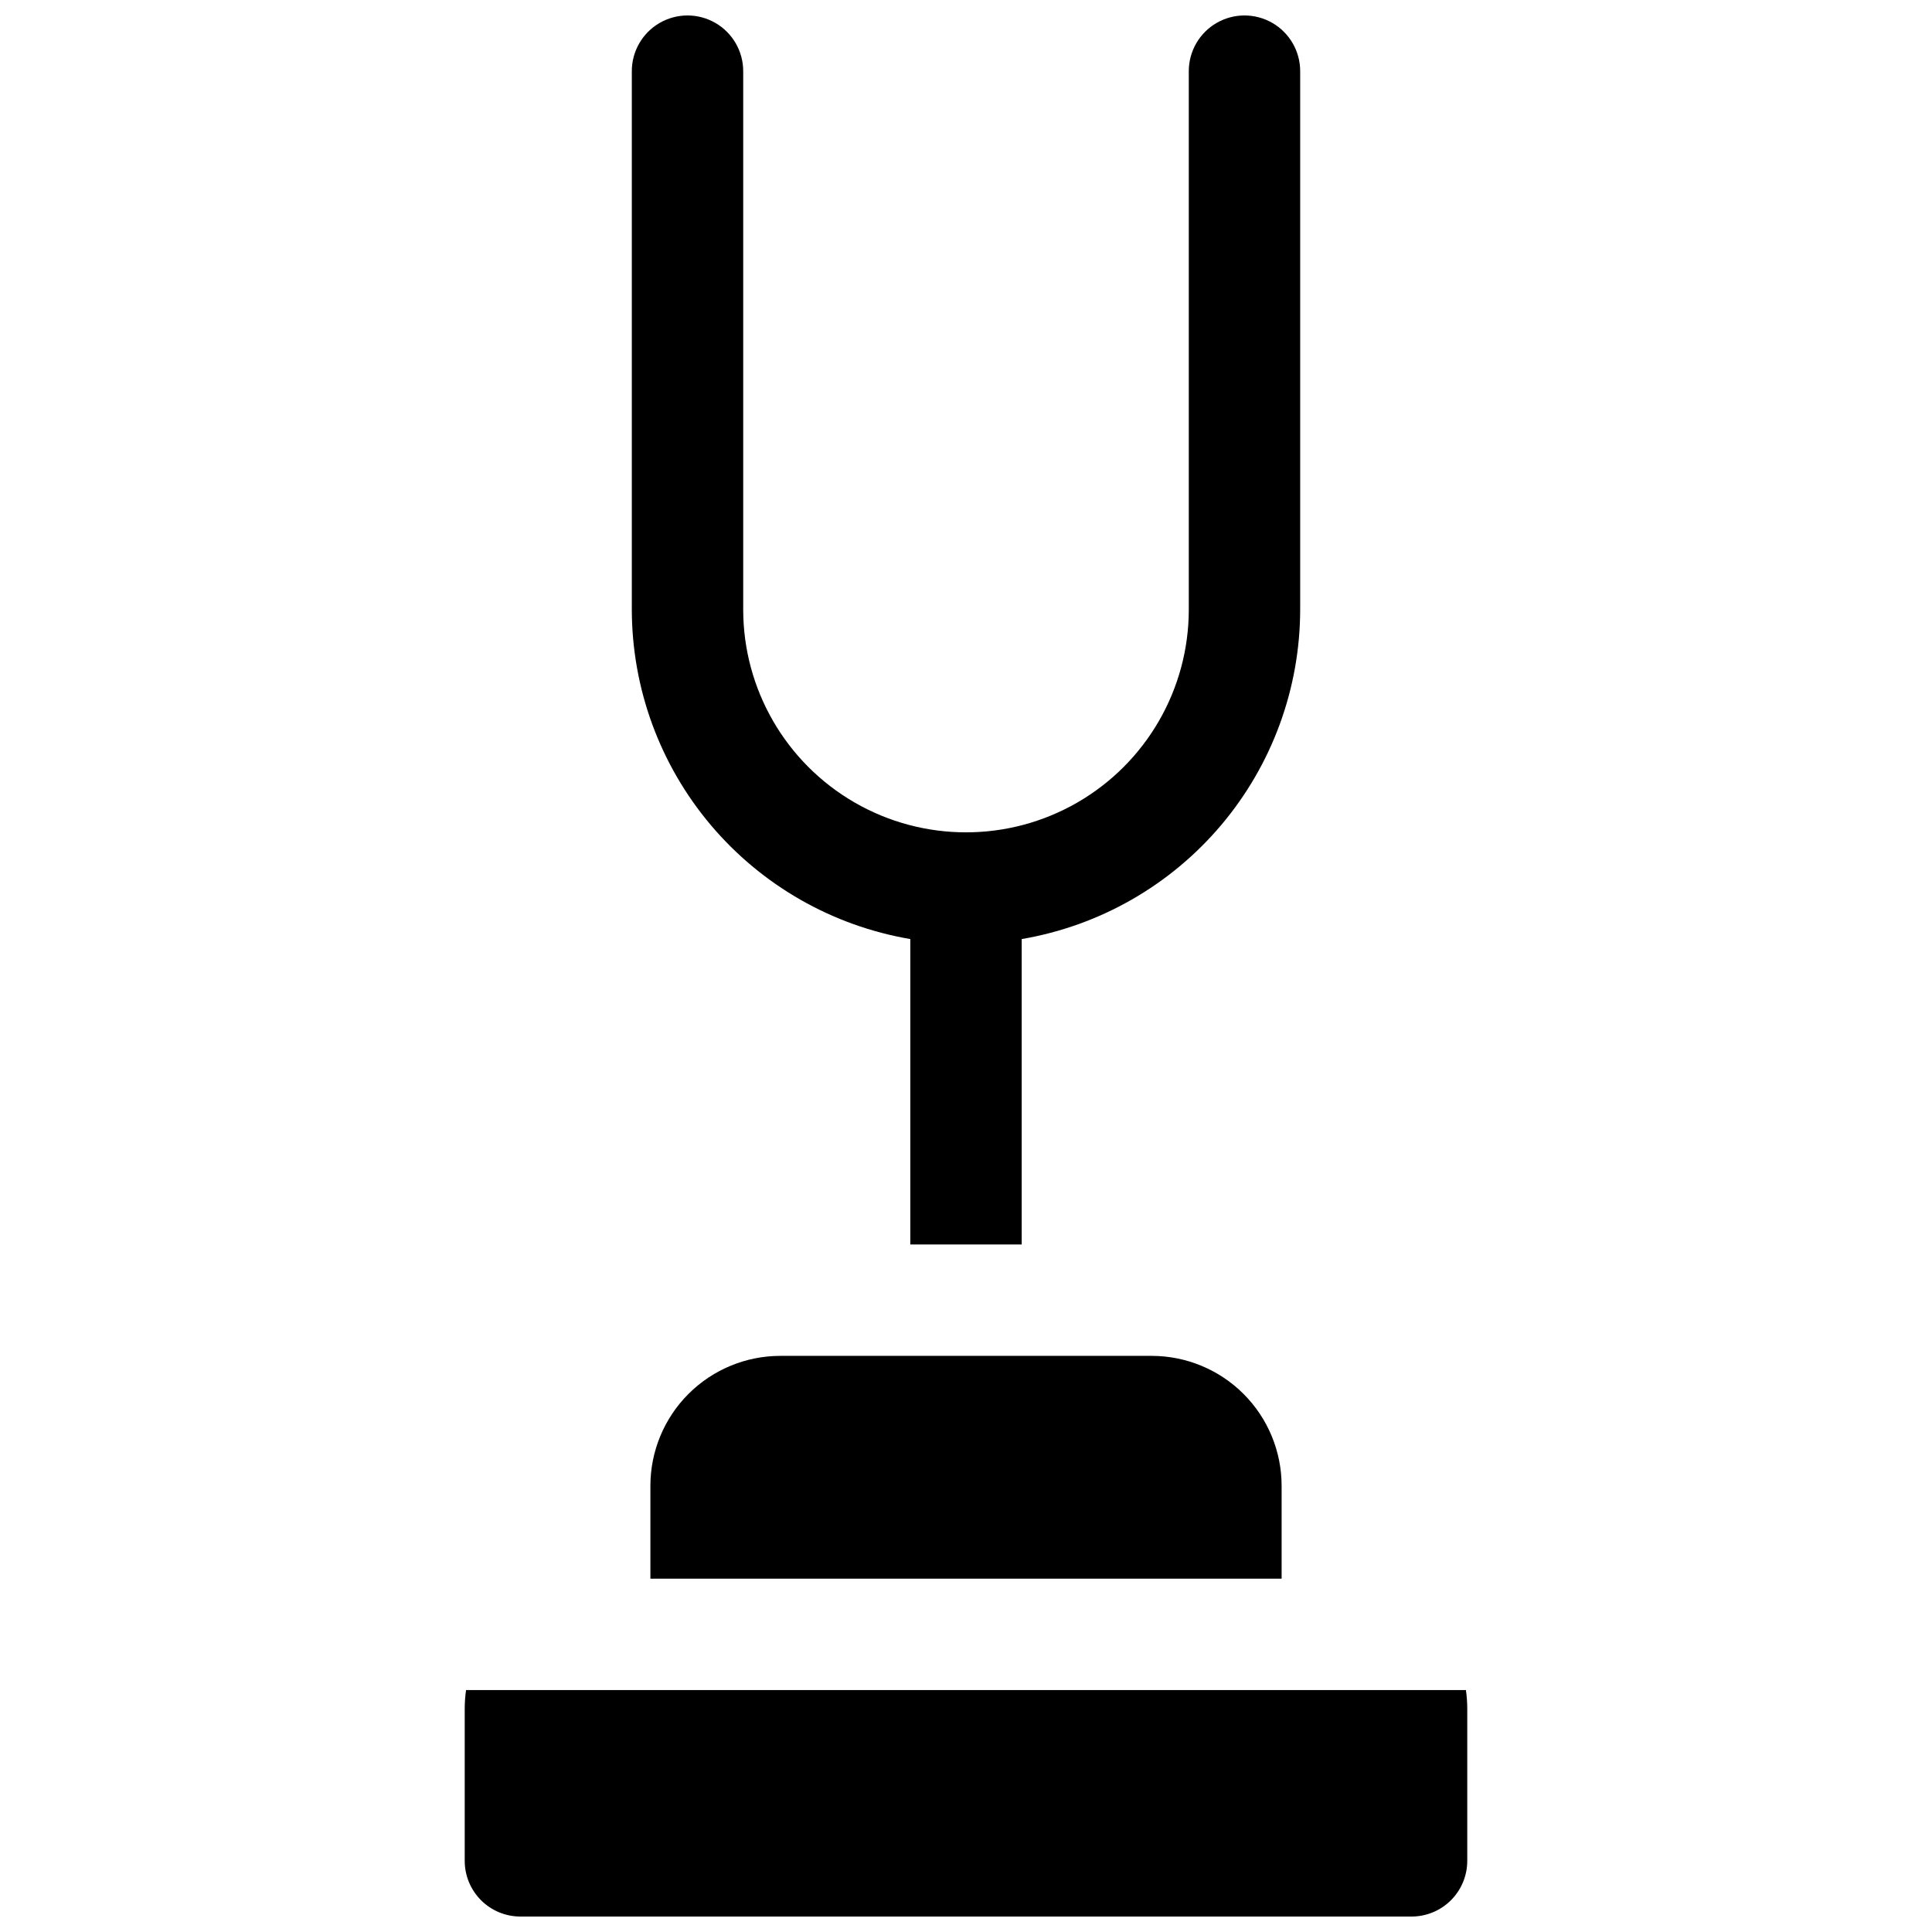
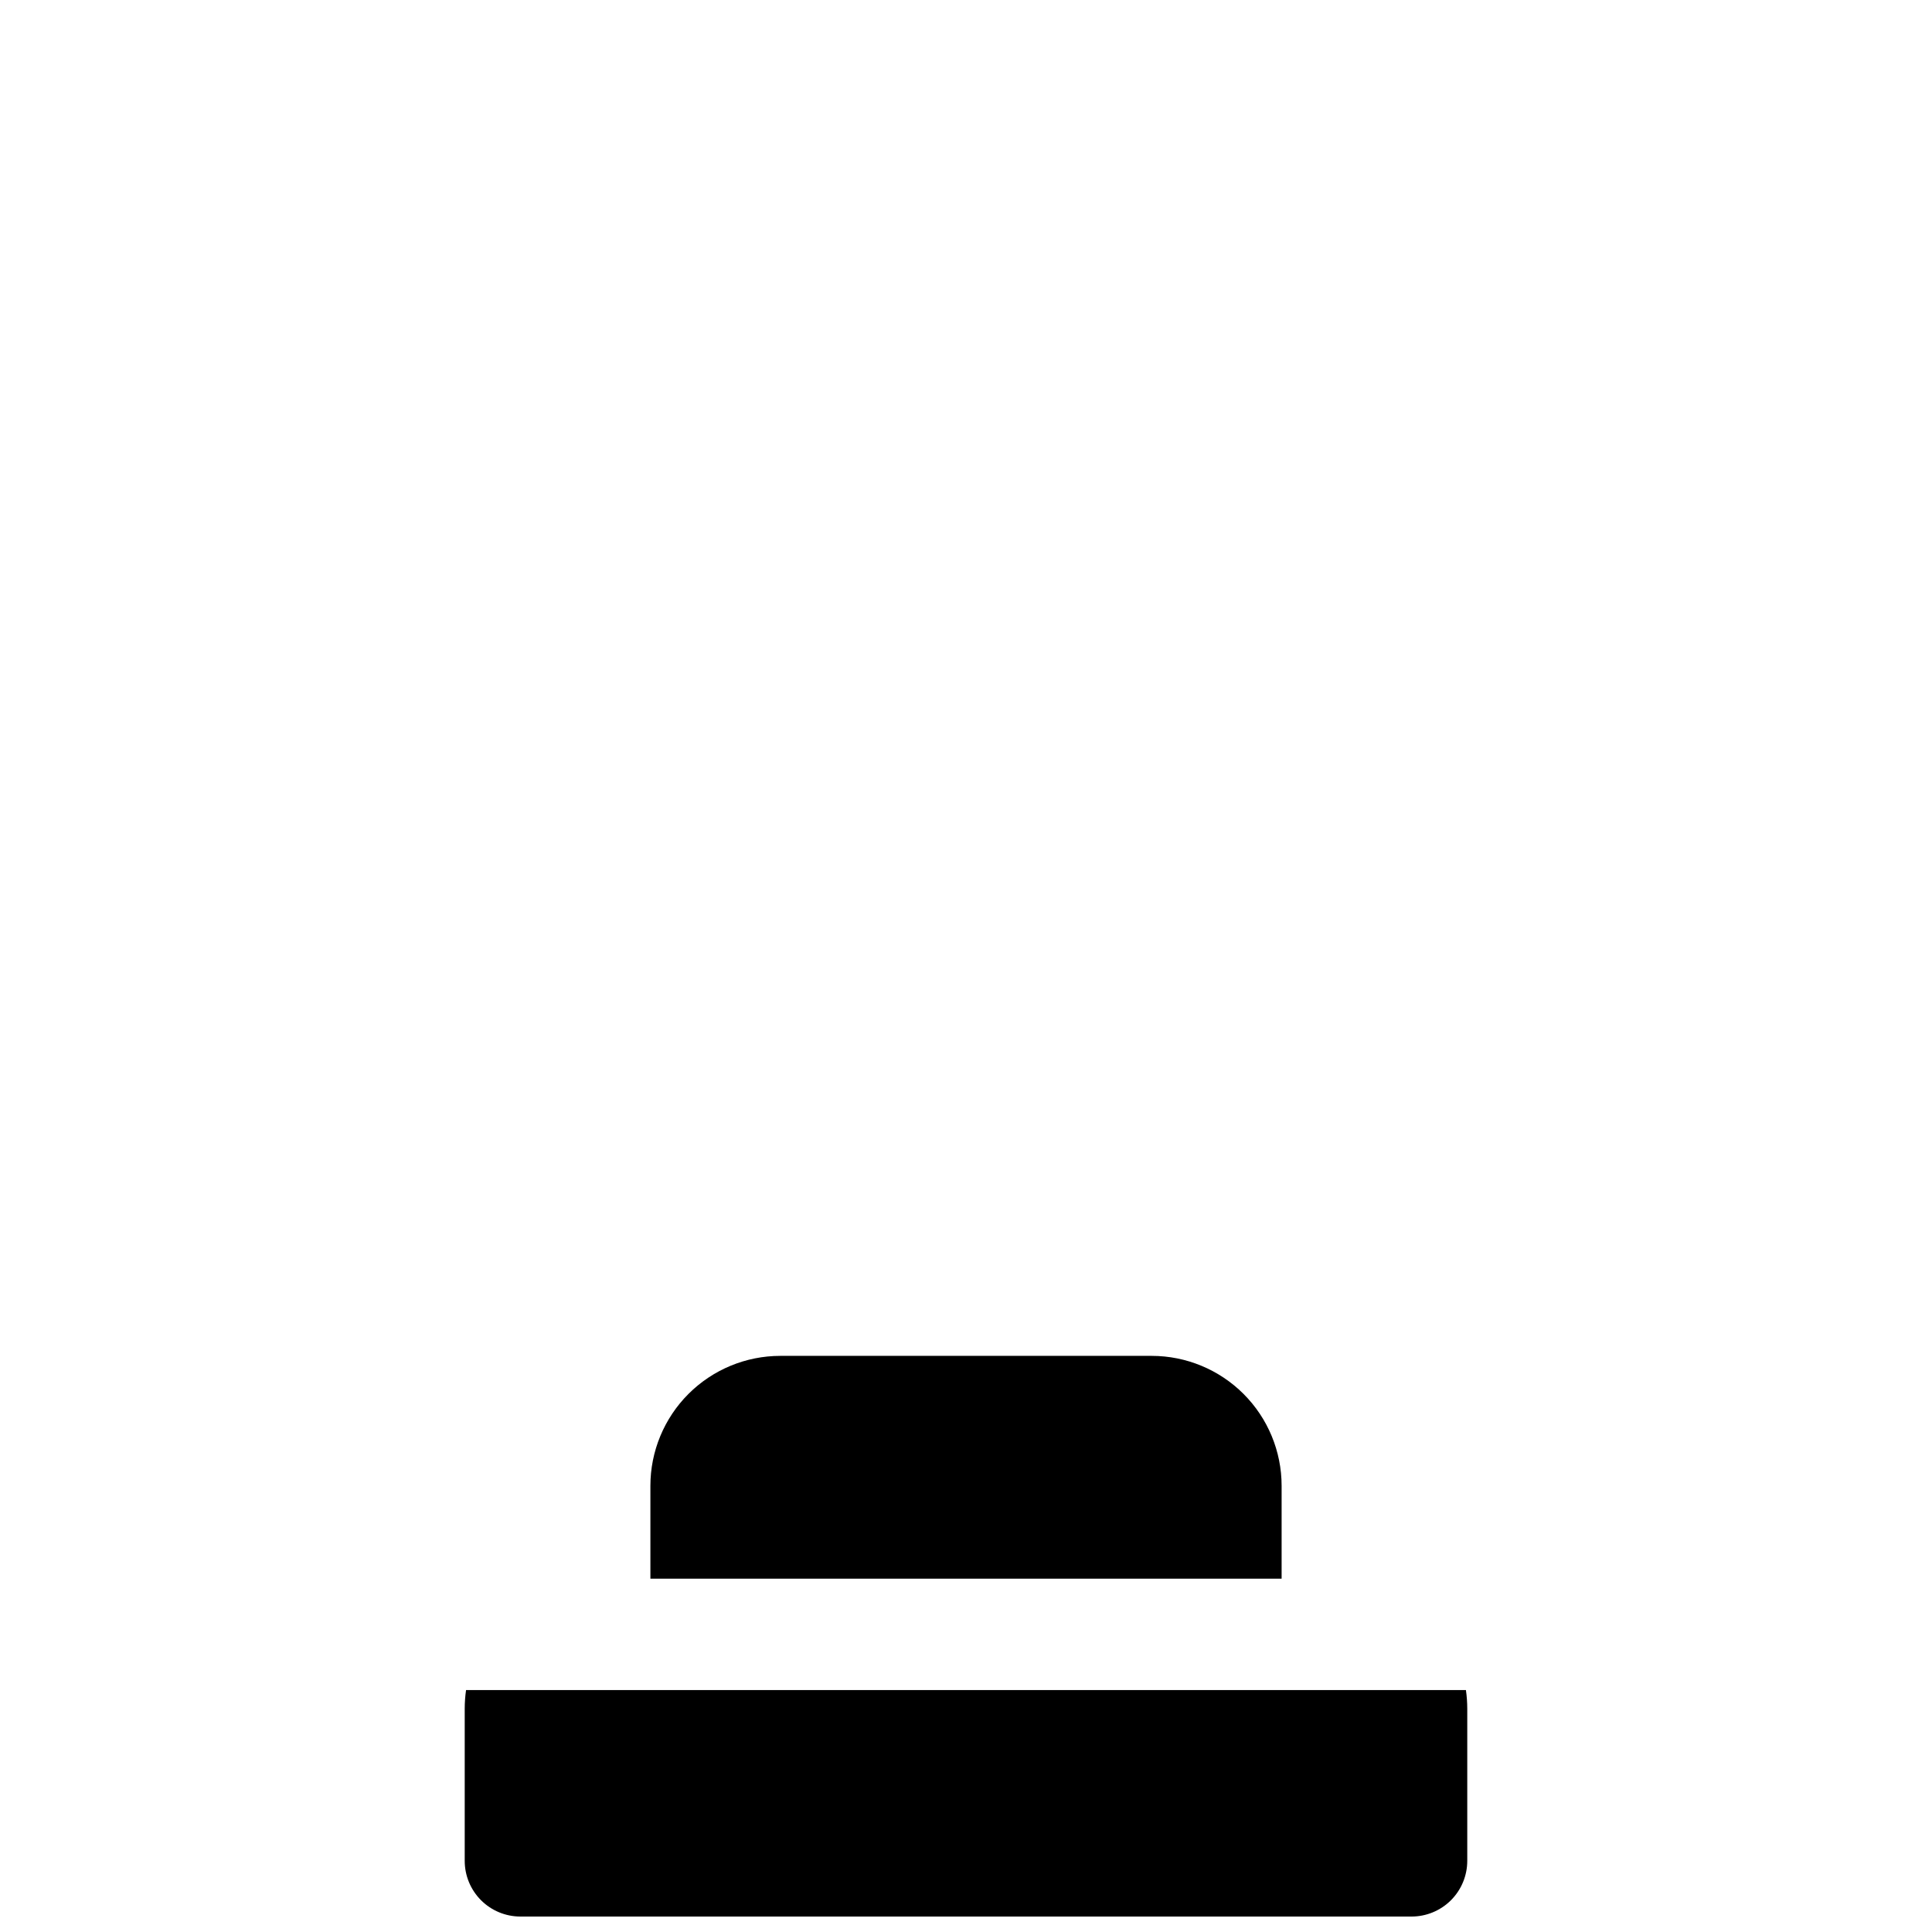
<svg xmlns="http://www.w3.org/2000/svg" width="800px" height="800px" version="1.1" viewBox="144 144 512 512">
  <defs>
    <clipPath id="b">
      <path d="m311 148.09h178v325.91h-178z" />
    </clipPath>
    <clipPath id="a">
      <path d="m267 591h266v60.902h-266z" />
    </clipPath>
  </defs>
  <g clip-path="url(#b)">
-     <path d="m385.24 392.86v80.941h29.52v-80.941c20.625-3.512 39.344-14.203 52.848-30.184 13.508-15.977 20.926-36.215 20.953-57.137v-142.68c0-5.273-2.812-10.148-7.379-12.785-4.566-2.637-10.195-2.637-14.762 0-4.566 2.637-7.379 7.512-7.379 12.785v142.68c0 21.094-11.254 40.582-29.52 51.129-18.27 10.547-40.773 10.547-59.043 0-18.266-10.547-29.52-30.035-29.52-51.129v-142.68c0-5.273-2.812-10.148-7.379-12.785-4.566-2.637-10.191-2.637-14.762 0-4.566 2.637-7.379 7.512-7.379 12.785v142.68c0.027 20.922 7.449 41.16 20.953 57.137 13.504 15.98 32.223 26.672 52.848 30.184z" />
-   </g>
+     </g>
  <path d="m350.8 503.32c-9.133 0-17.891 3.629-24.352 10.086-6.457 6.457-10.086 15.219-10.086 24.352v24.602h167.28v-24.602c0-9.133-3.629-17.895-10.09-24.352-6.457-6.457-15.219-10.086-24.352-10.086z" />
  <g clip-path="url(#a)">
    <path d="m532.48 591.88h-264.97c-0.23 1.629-0.352 3.273-0.355 4.922v40.344c0 3.914 1.559 7.668 4.324 10.438 2.769 2.766 6.523 4.32 10.438 4.32h236.16c3.914 0 7.668-1.555 10.438-4.32 2.769-2.769 4.324-6.523 4.324-10.438v-40.344c-0.004-1.648-0.121-3.293-0.355-4.922z" />
  </g>
</svg>